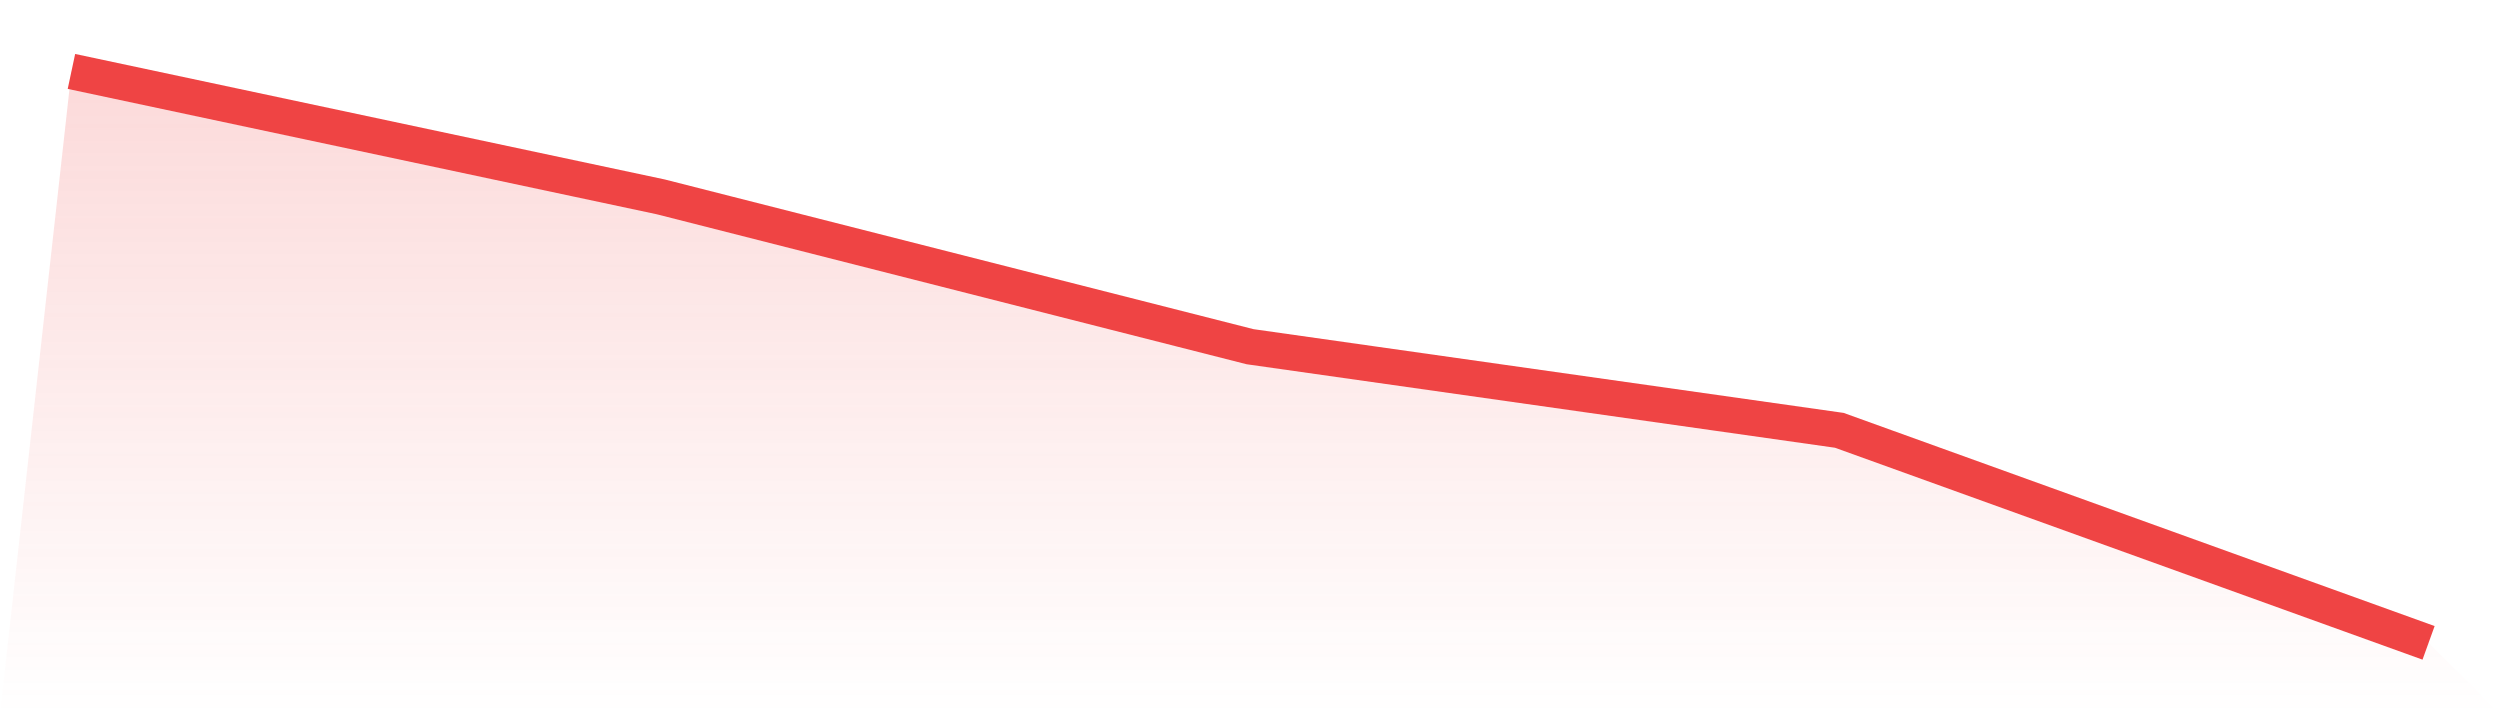
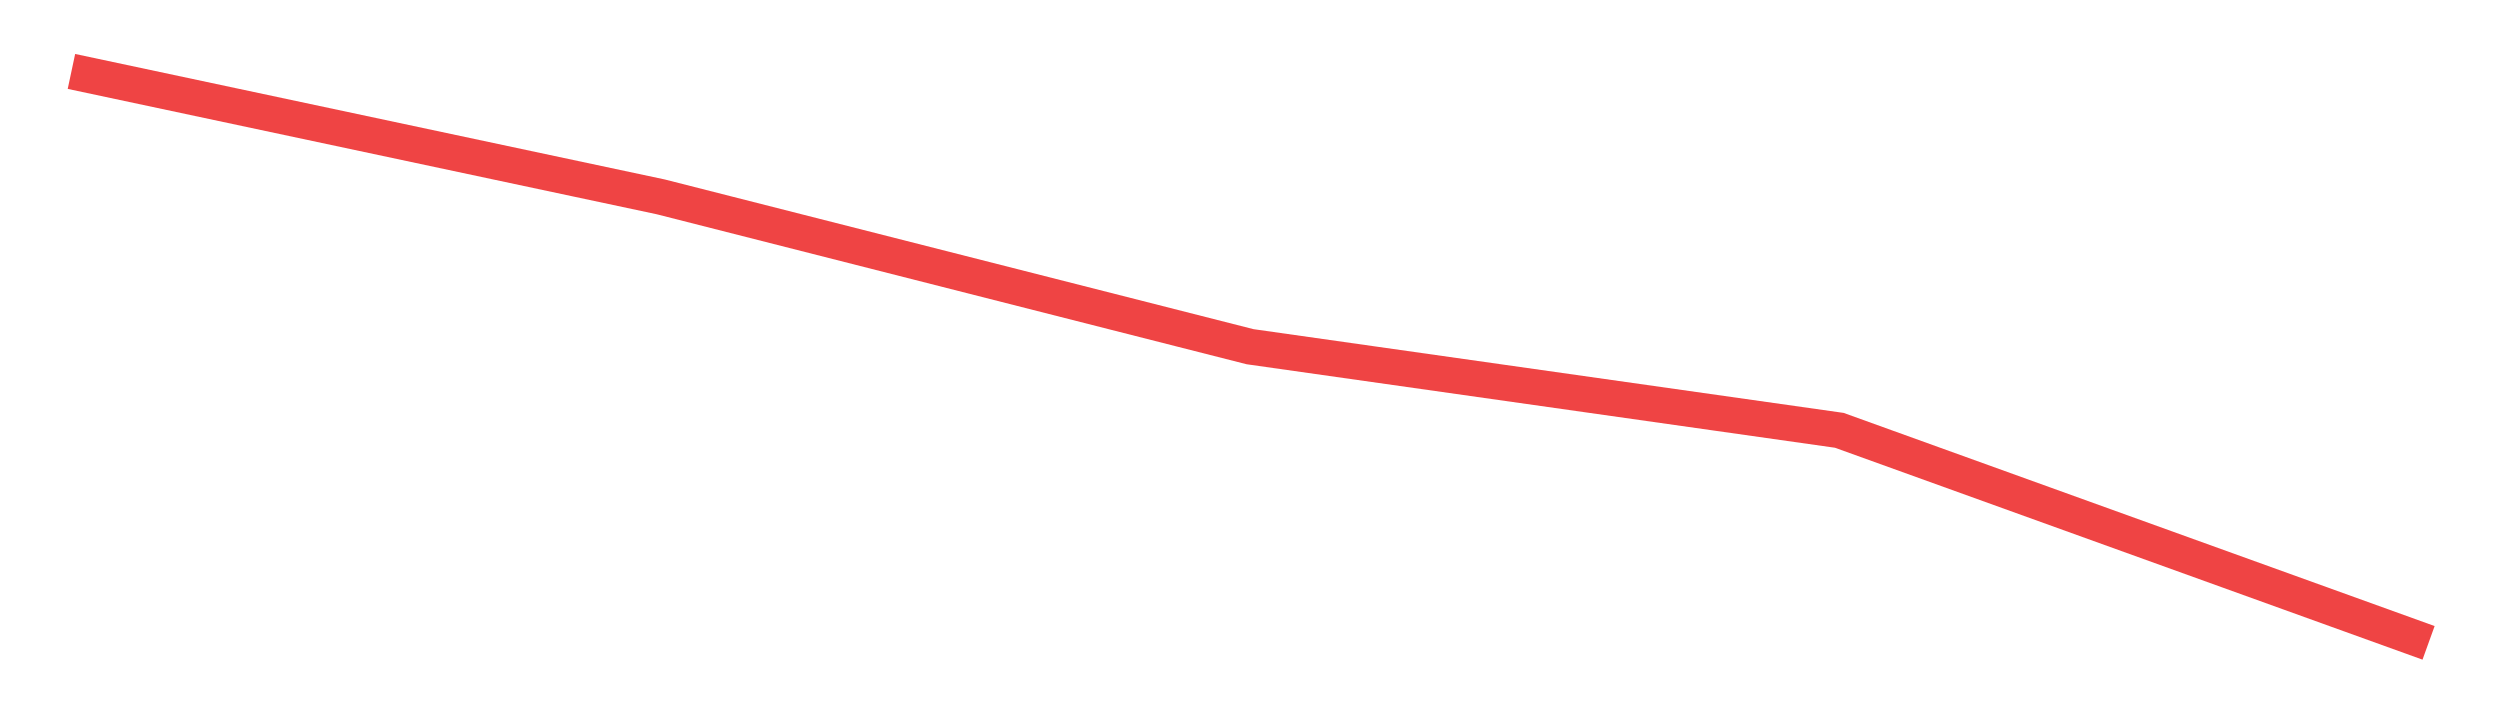
<svg xmlns="http://www.w3.org/2000/svg" viewBox="0 0 140 40">
  <defs>
    <linearGradient id="gradient" x1="0" x2="0" y1="0" y2="1">
      <stop offset="0%" stop-color="#ef4444" stop-opacity="0.2" />
      <stop offset="100%" stop-color="#ef4444" stop-opacity="0" />
    </linearGradient>
  </defs>
-   <path d="M4,4 L4,4 L37,11.024 L70,19.415 L103,24.098 L136,36 L140,40 L0,40 z" fill="url(#gradient)" />
  <path d="M4,4 L4,4 L37,11.024 L70,19.415 L103,24.098 L136,36" fill="none" stroke="#ef4444" stroke-width="2" />
</svg>